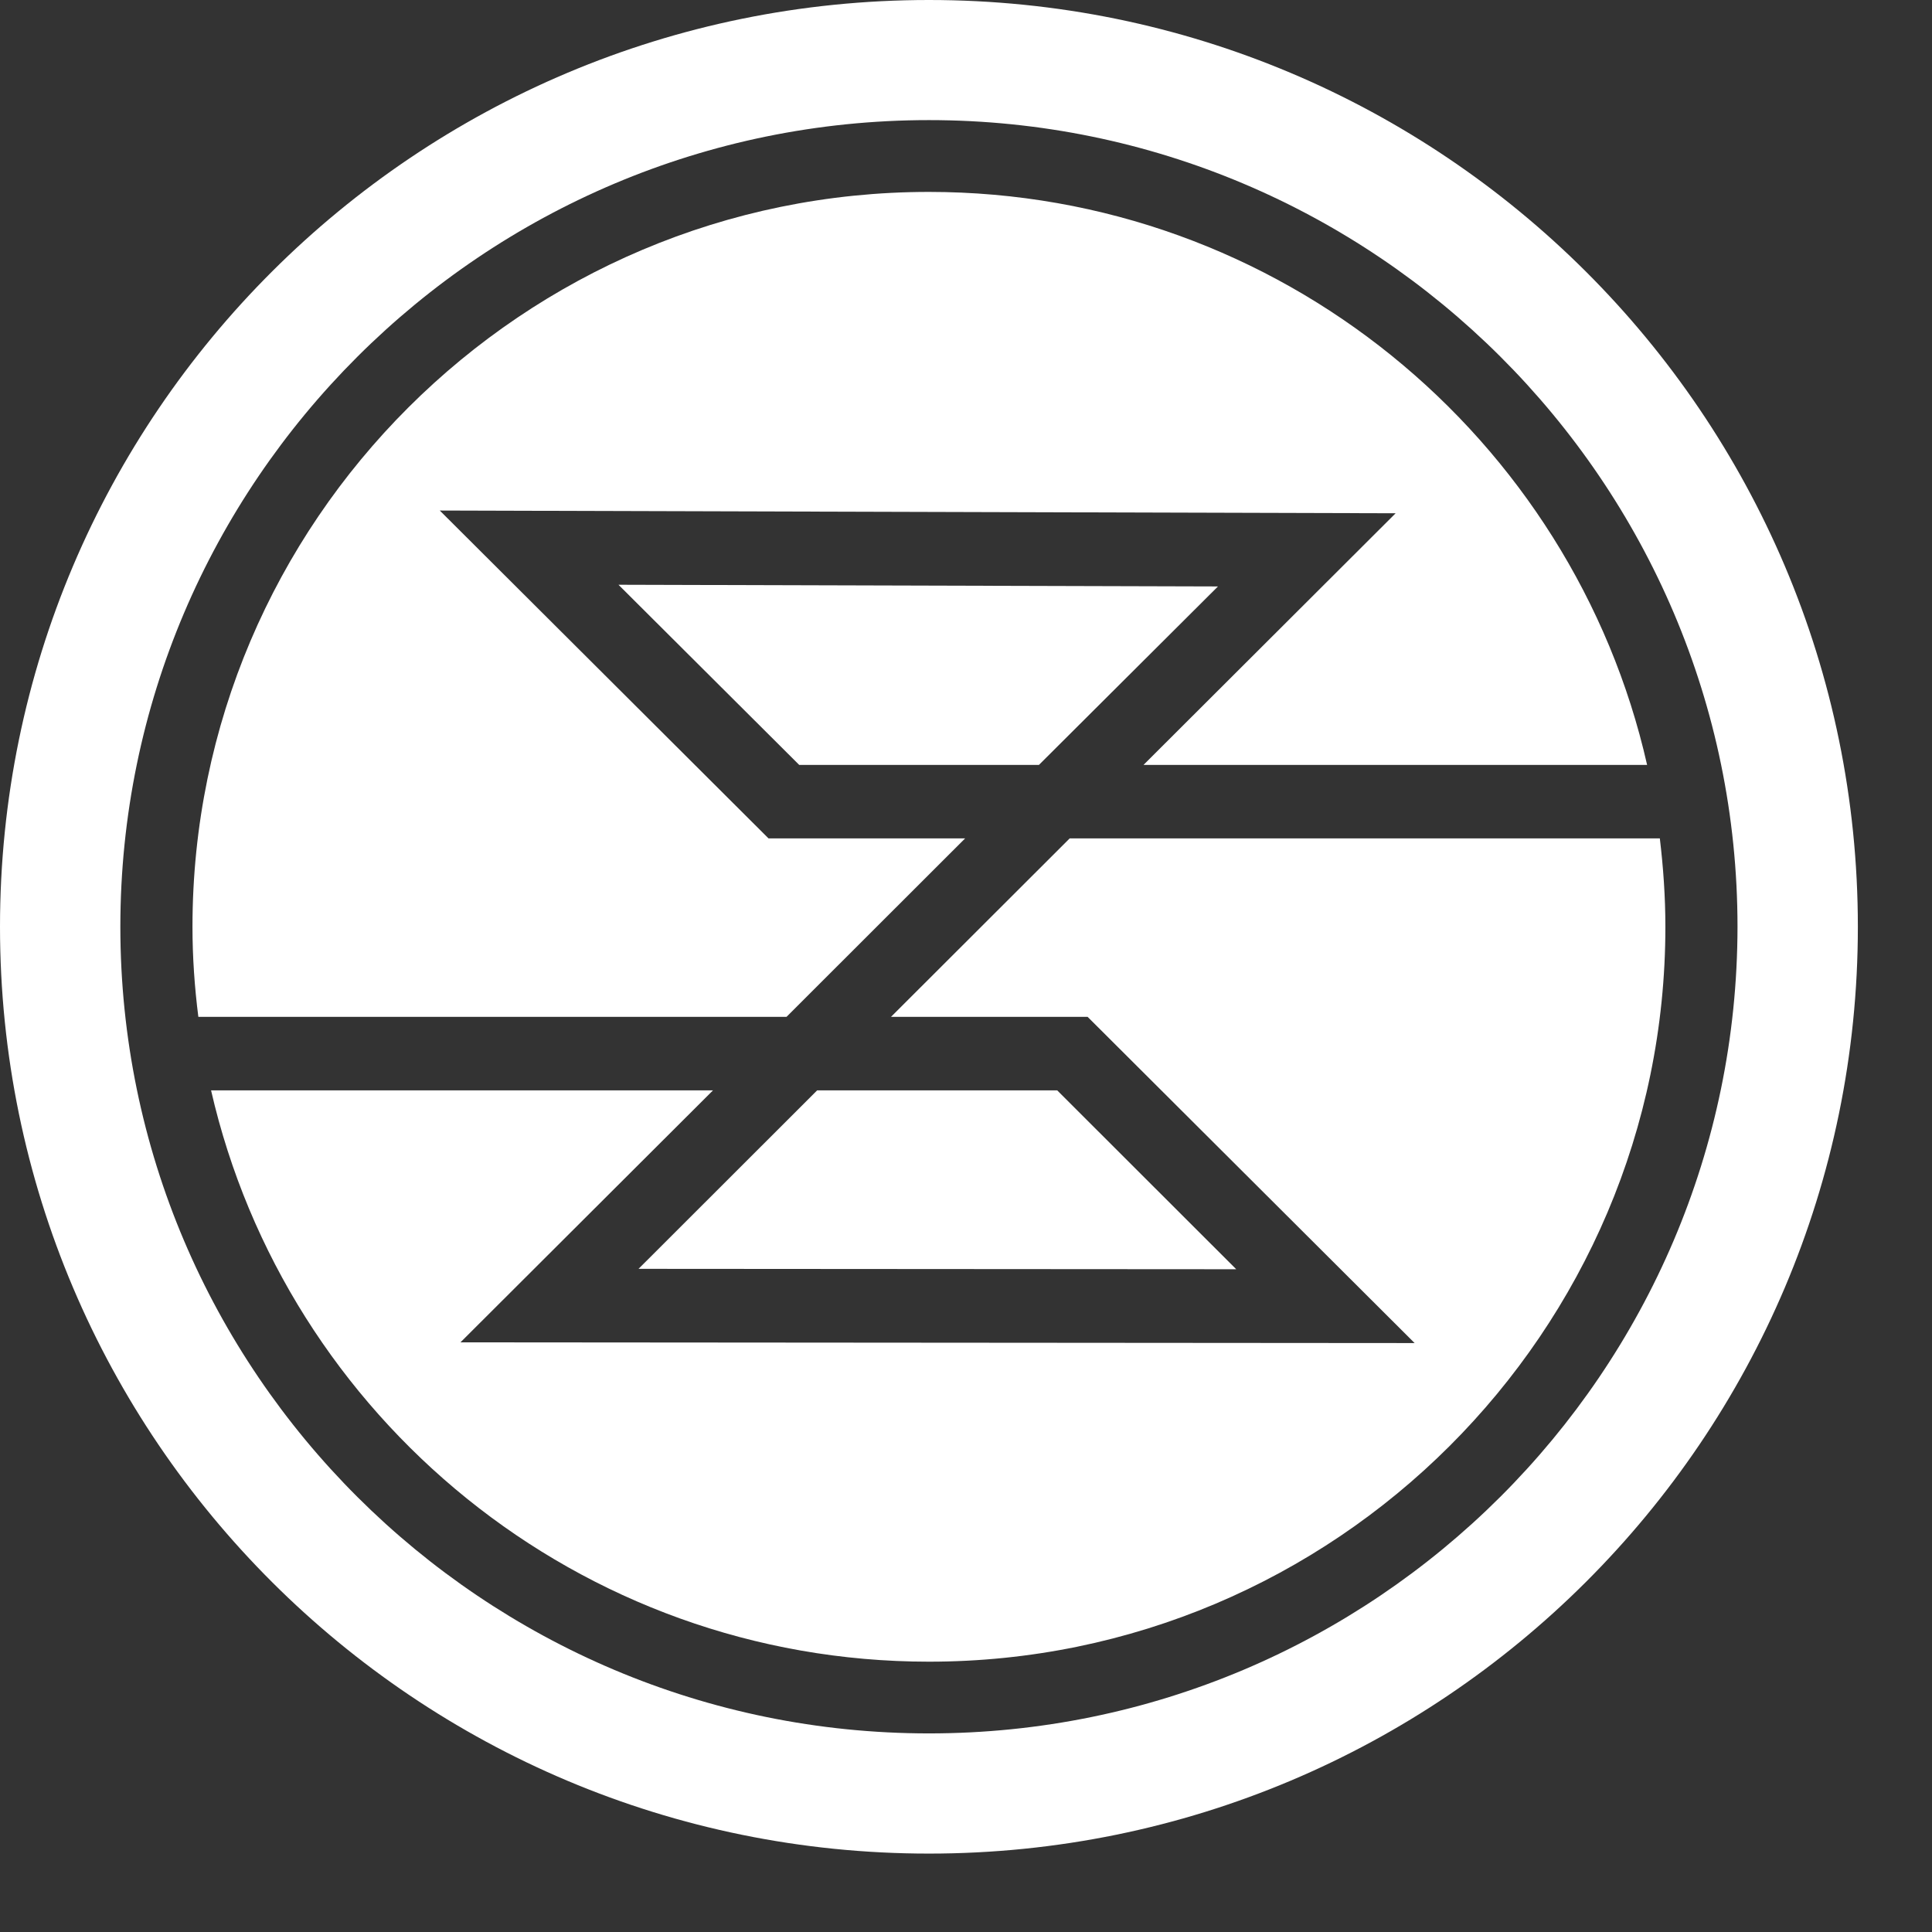
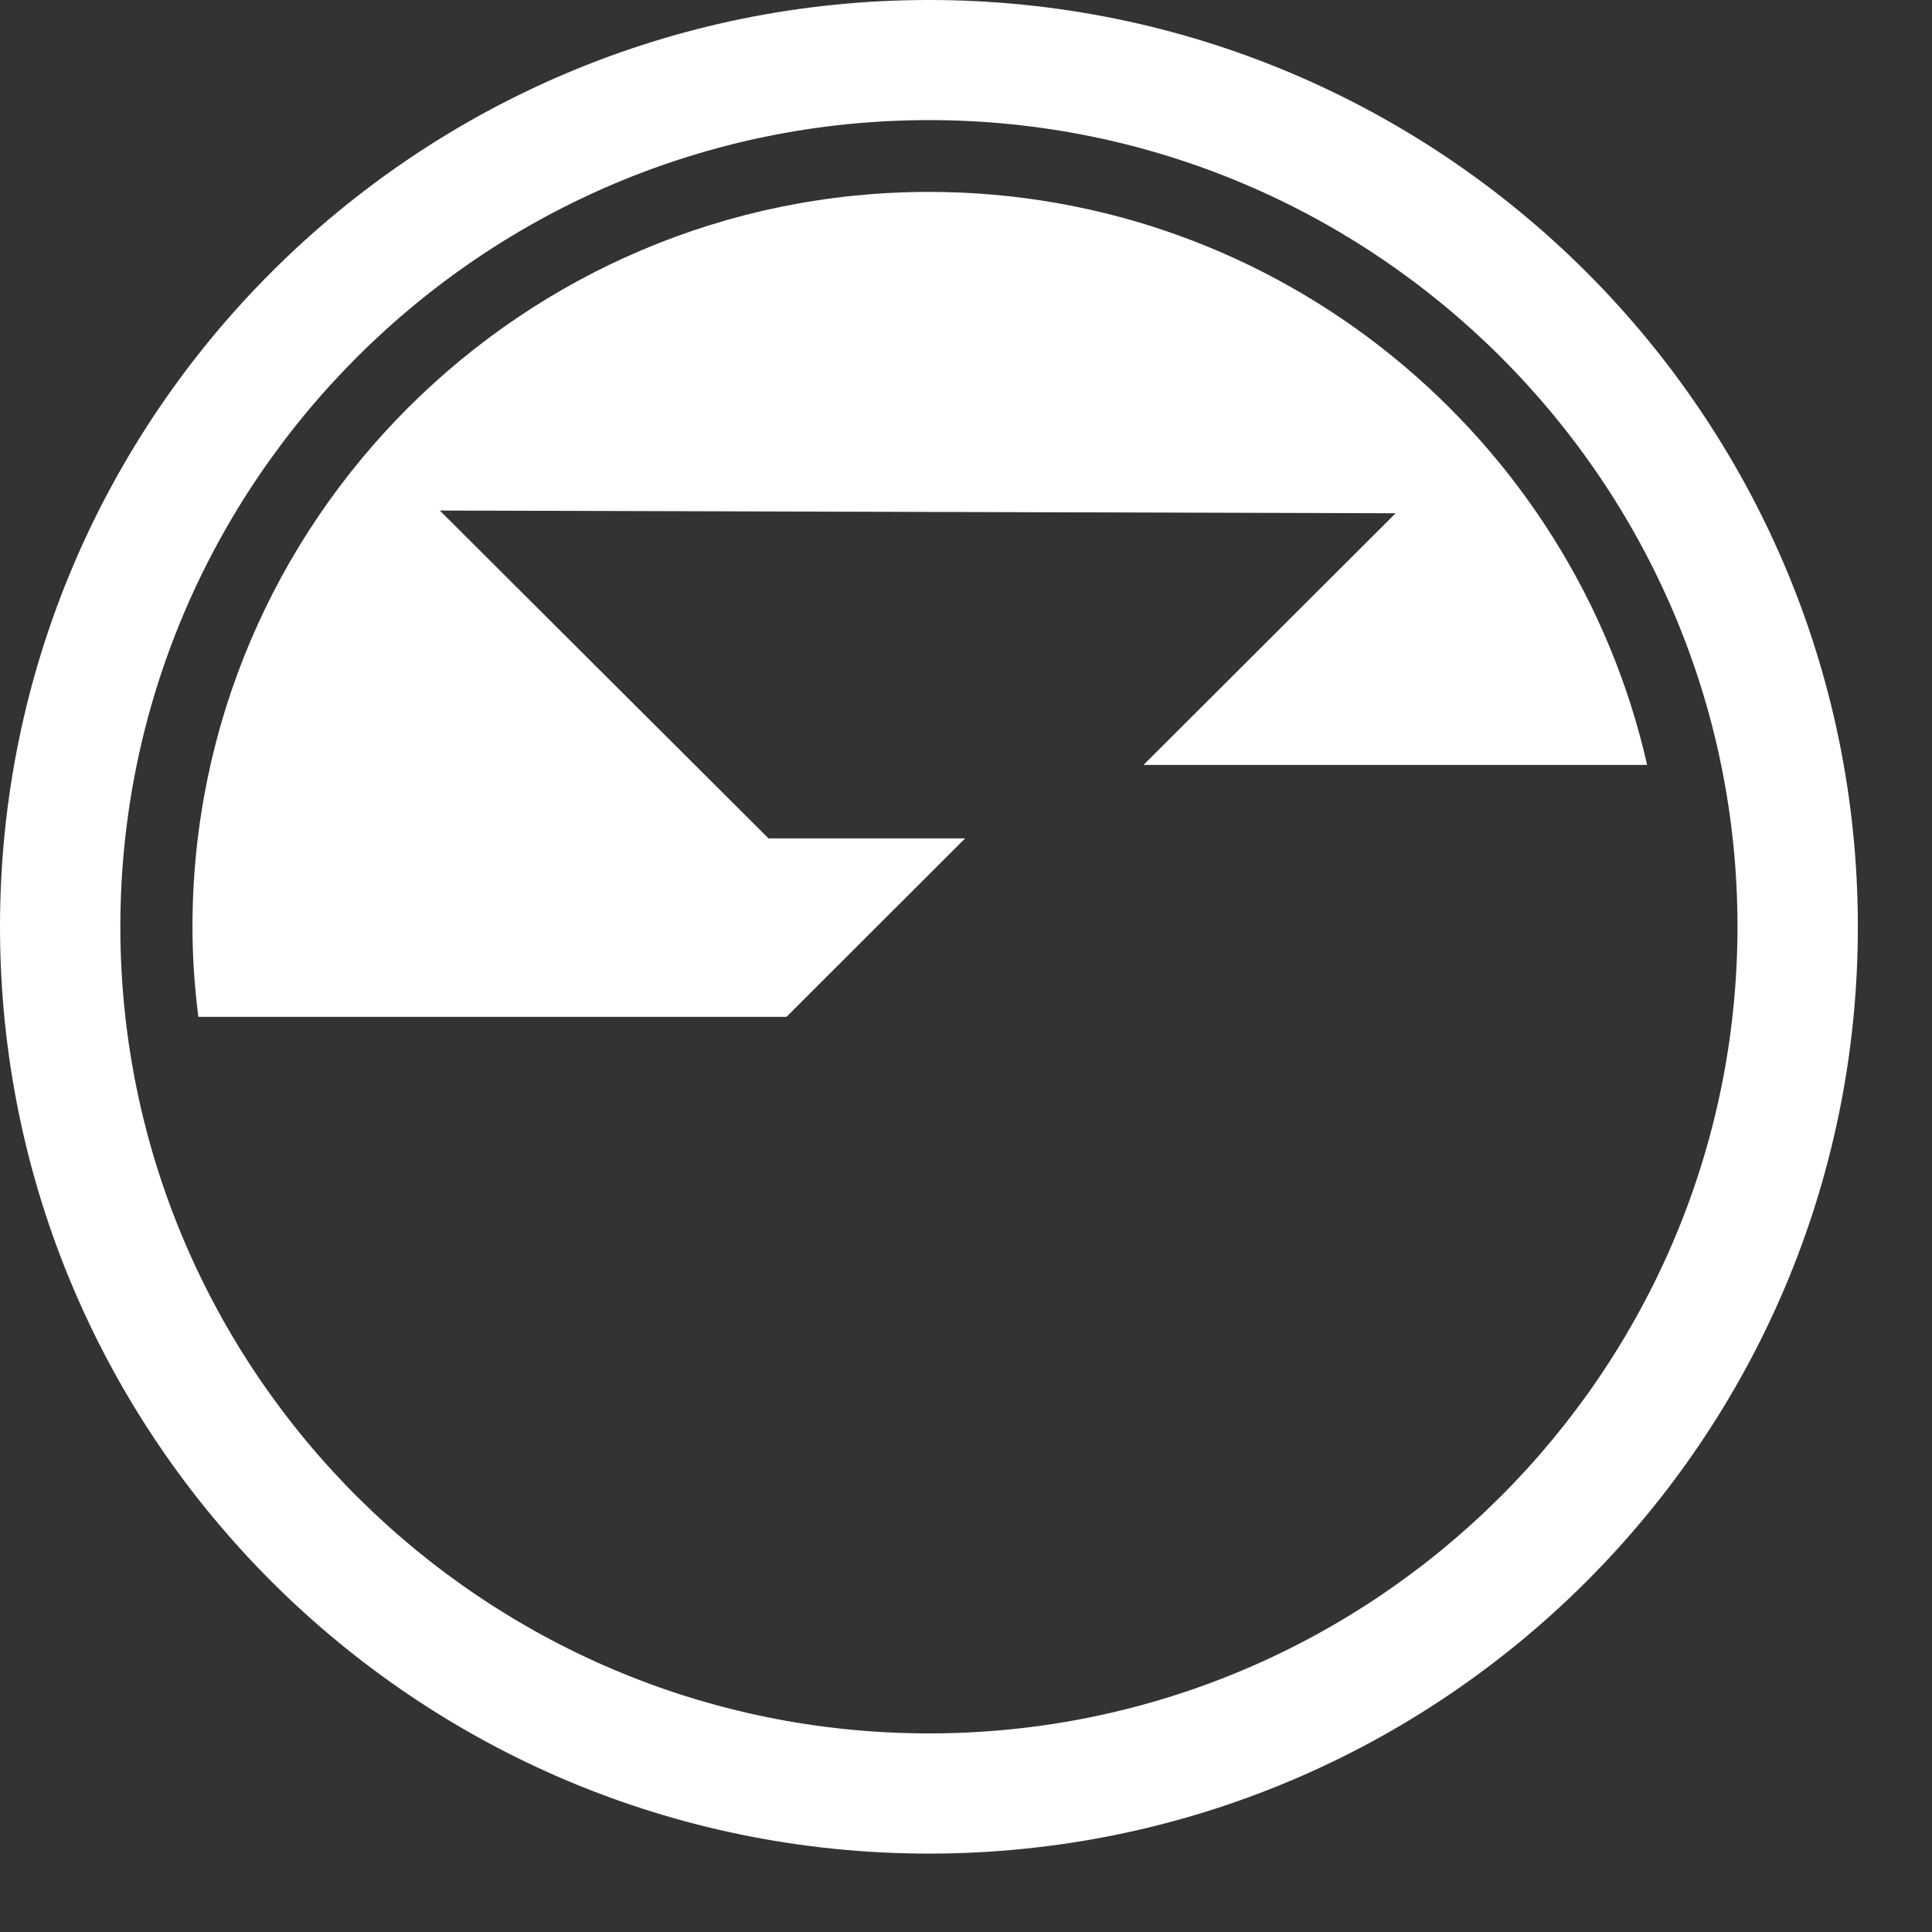
<svg xmlns="http://www.w3.org/2000/svg" width="24" height="24" viewBox="0 0 24 24" fill="none">
  <rect x="0" y="0" width="24" height="24" fill="#333333" stroke="none" />
  <path d="M11.54 0C5.168 0 0 5.154 0 11.513C0 17.872 5.168 23.026 11.54 23.026C17.911 23.026 23.079 17.872 23.079 11.513C23.079 5.154 17.911 0 11.54 0ZM11.54 21.533C5.999 21.533 1.495 17.04 1.495 11.513C1.495 5.99 5.999 1.492 11.54 1.492C17.076 1.492 21.584 5.986 21.584 11.513C21.579 17.04 17.076 21.533 11.54 21.533Z" fill="#FFFFFF" />
  <path d="M9.77 12.632L11.989 10.415H9.547L5.463 6.342L17.337 6.376L14.205 9.502H20.461C19.54 5.433 15.889 2.384 11.539 2.384C6.496 2.384 2.391 6.479 2.391 11.513C2.391 11.89 2.417 12.263 2.464 12.632H9.77Z" fill="#FFFFFF" />
-   <path d="M15.357 15.767L13.133 13.545H10.151L7.932 15.762L15.357 15.767Z" fill="#FFFFFF" />
-   <path d="M9.928 9.502H12.906L15.13 7.285L7.683 7.264L9.928 9.502Z" fill="#FFFFFF" />
-   <path d="M13.288 10.415L11.068 12.632H13.511L17.573 16.684L5.72 16.675L8.857 13.545H2.622C3.552 17.606 7.195 20.642 11.54 20.642C16.583 20.642 20.688 16.547 20.688 11.513C20.688 11.14 20.662 10.775 20.619 10.415H13.288Z" fill="#FFFFFF" />
</svg>